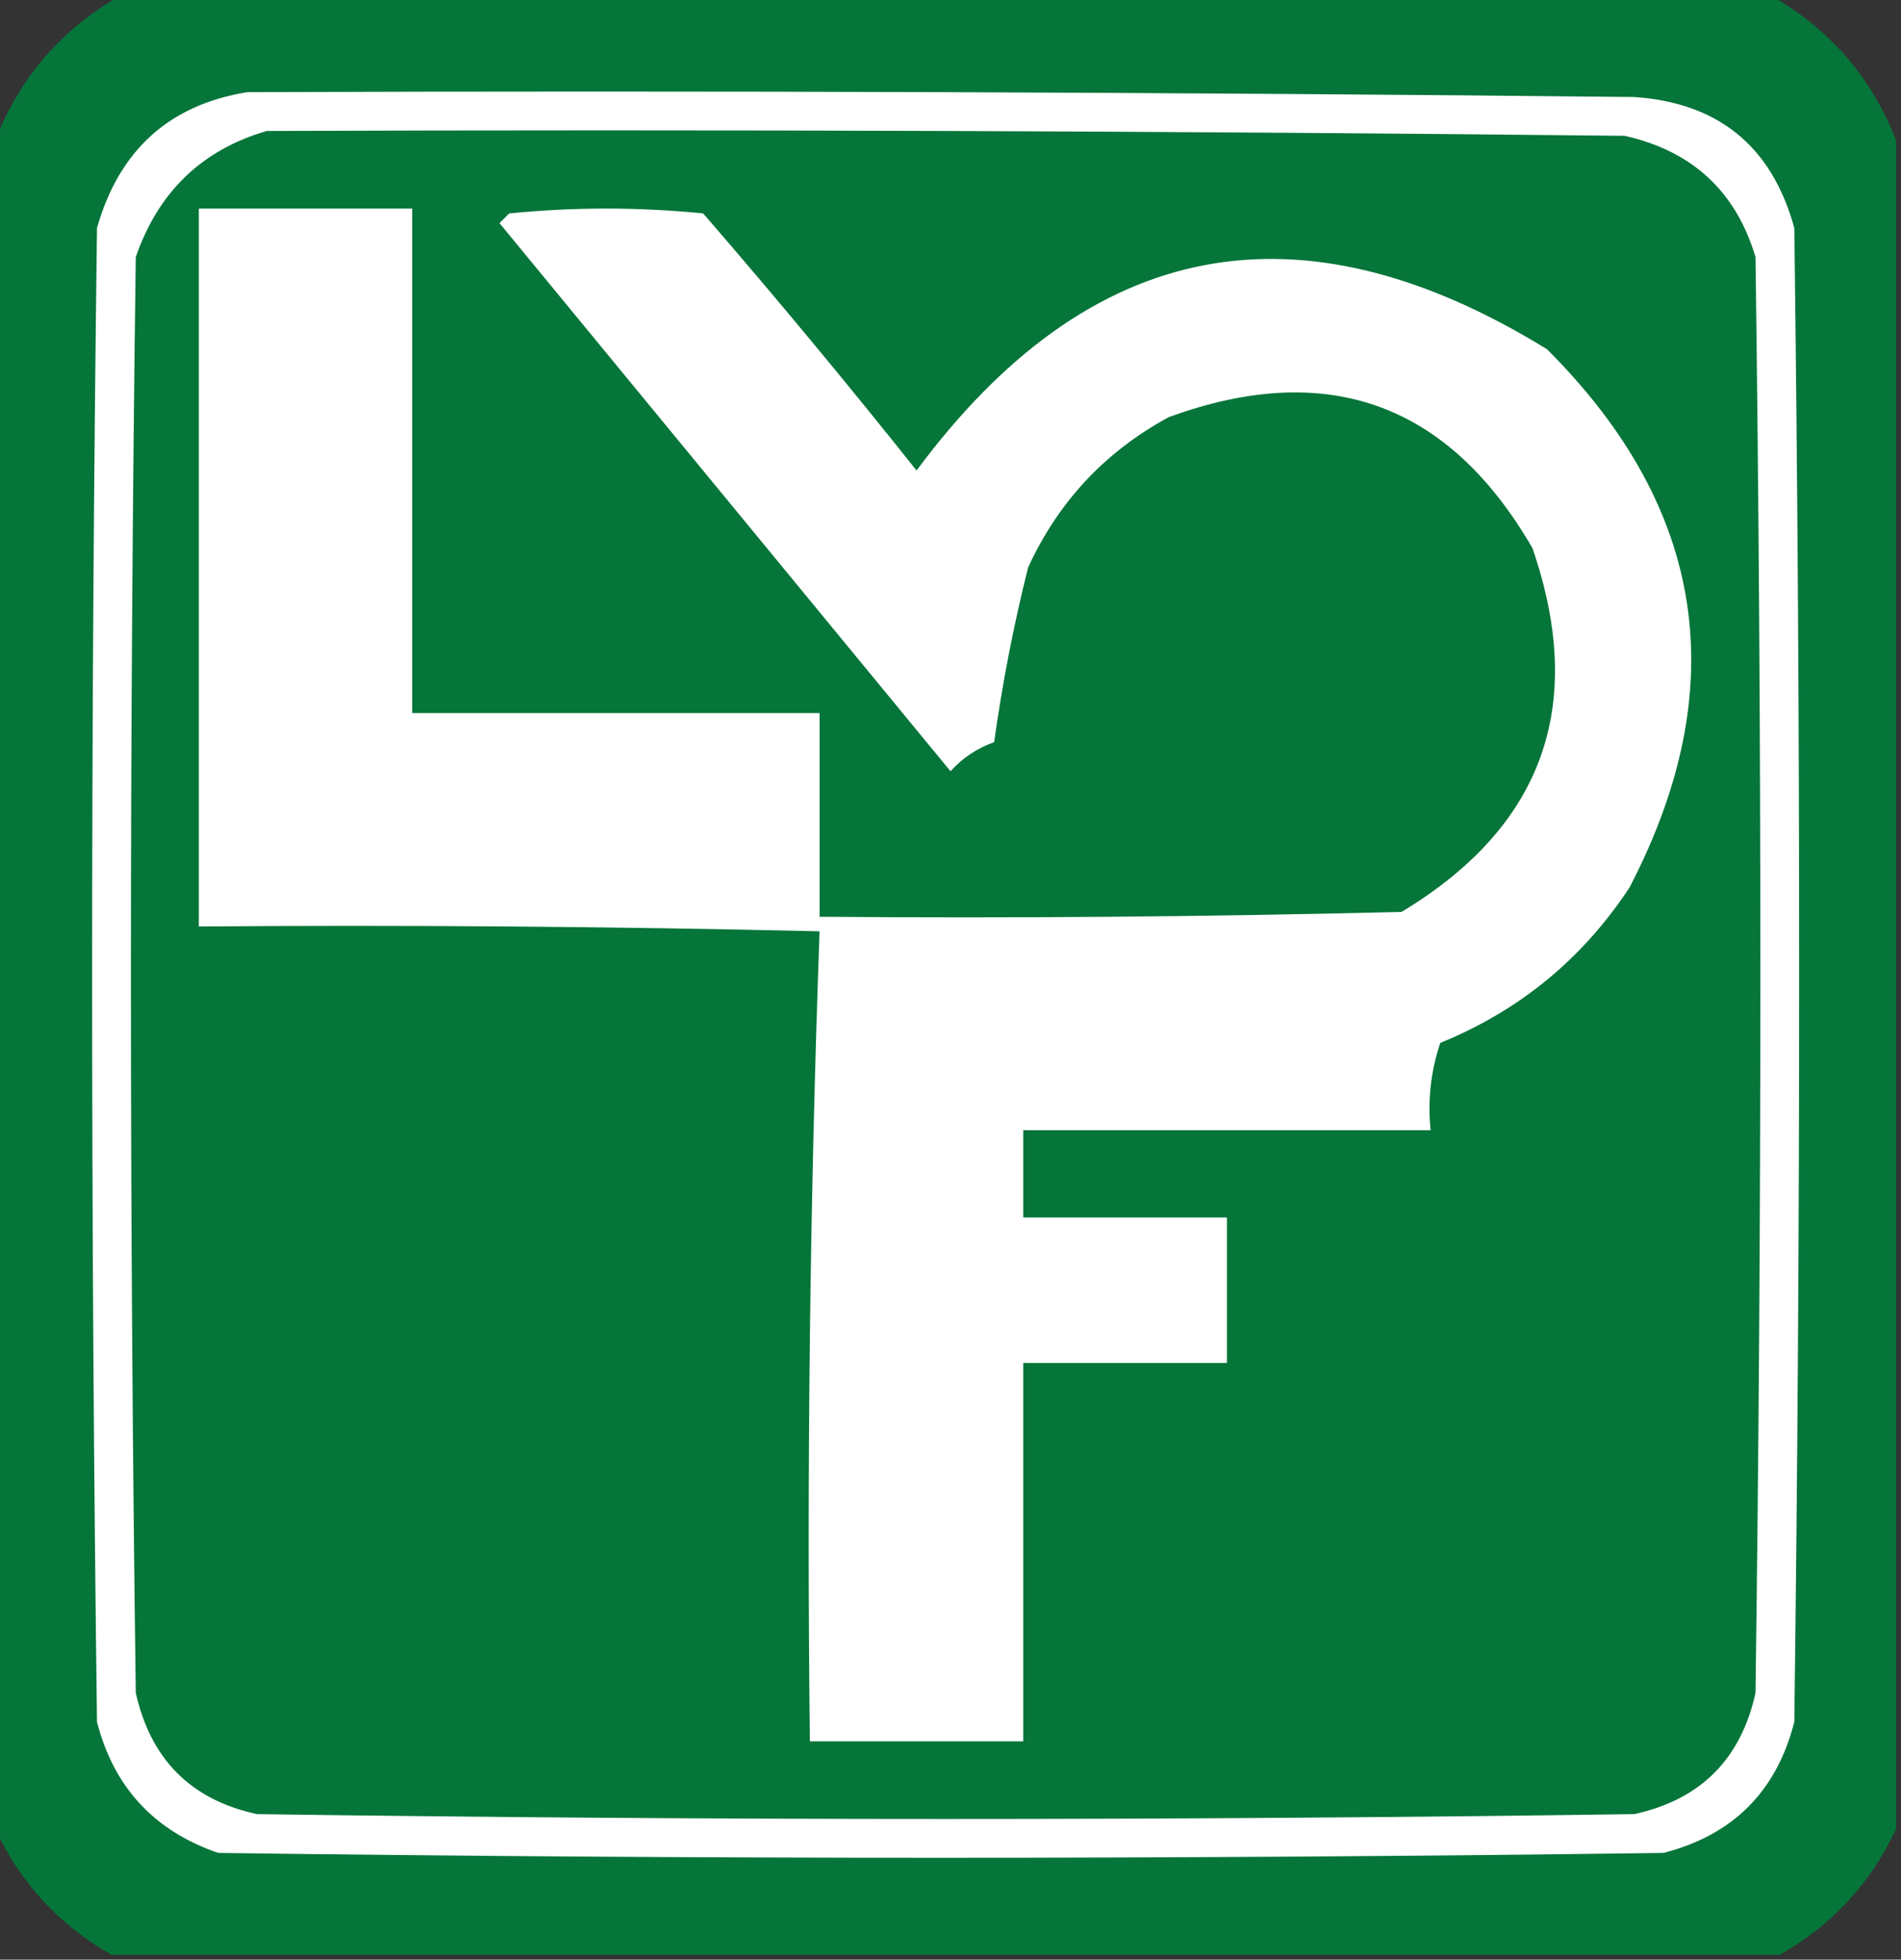
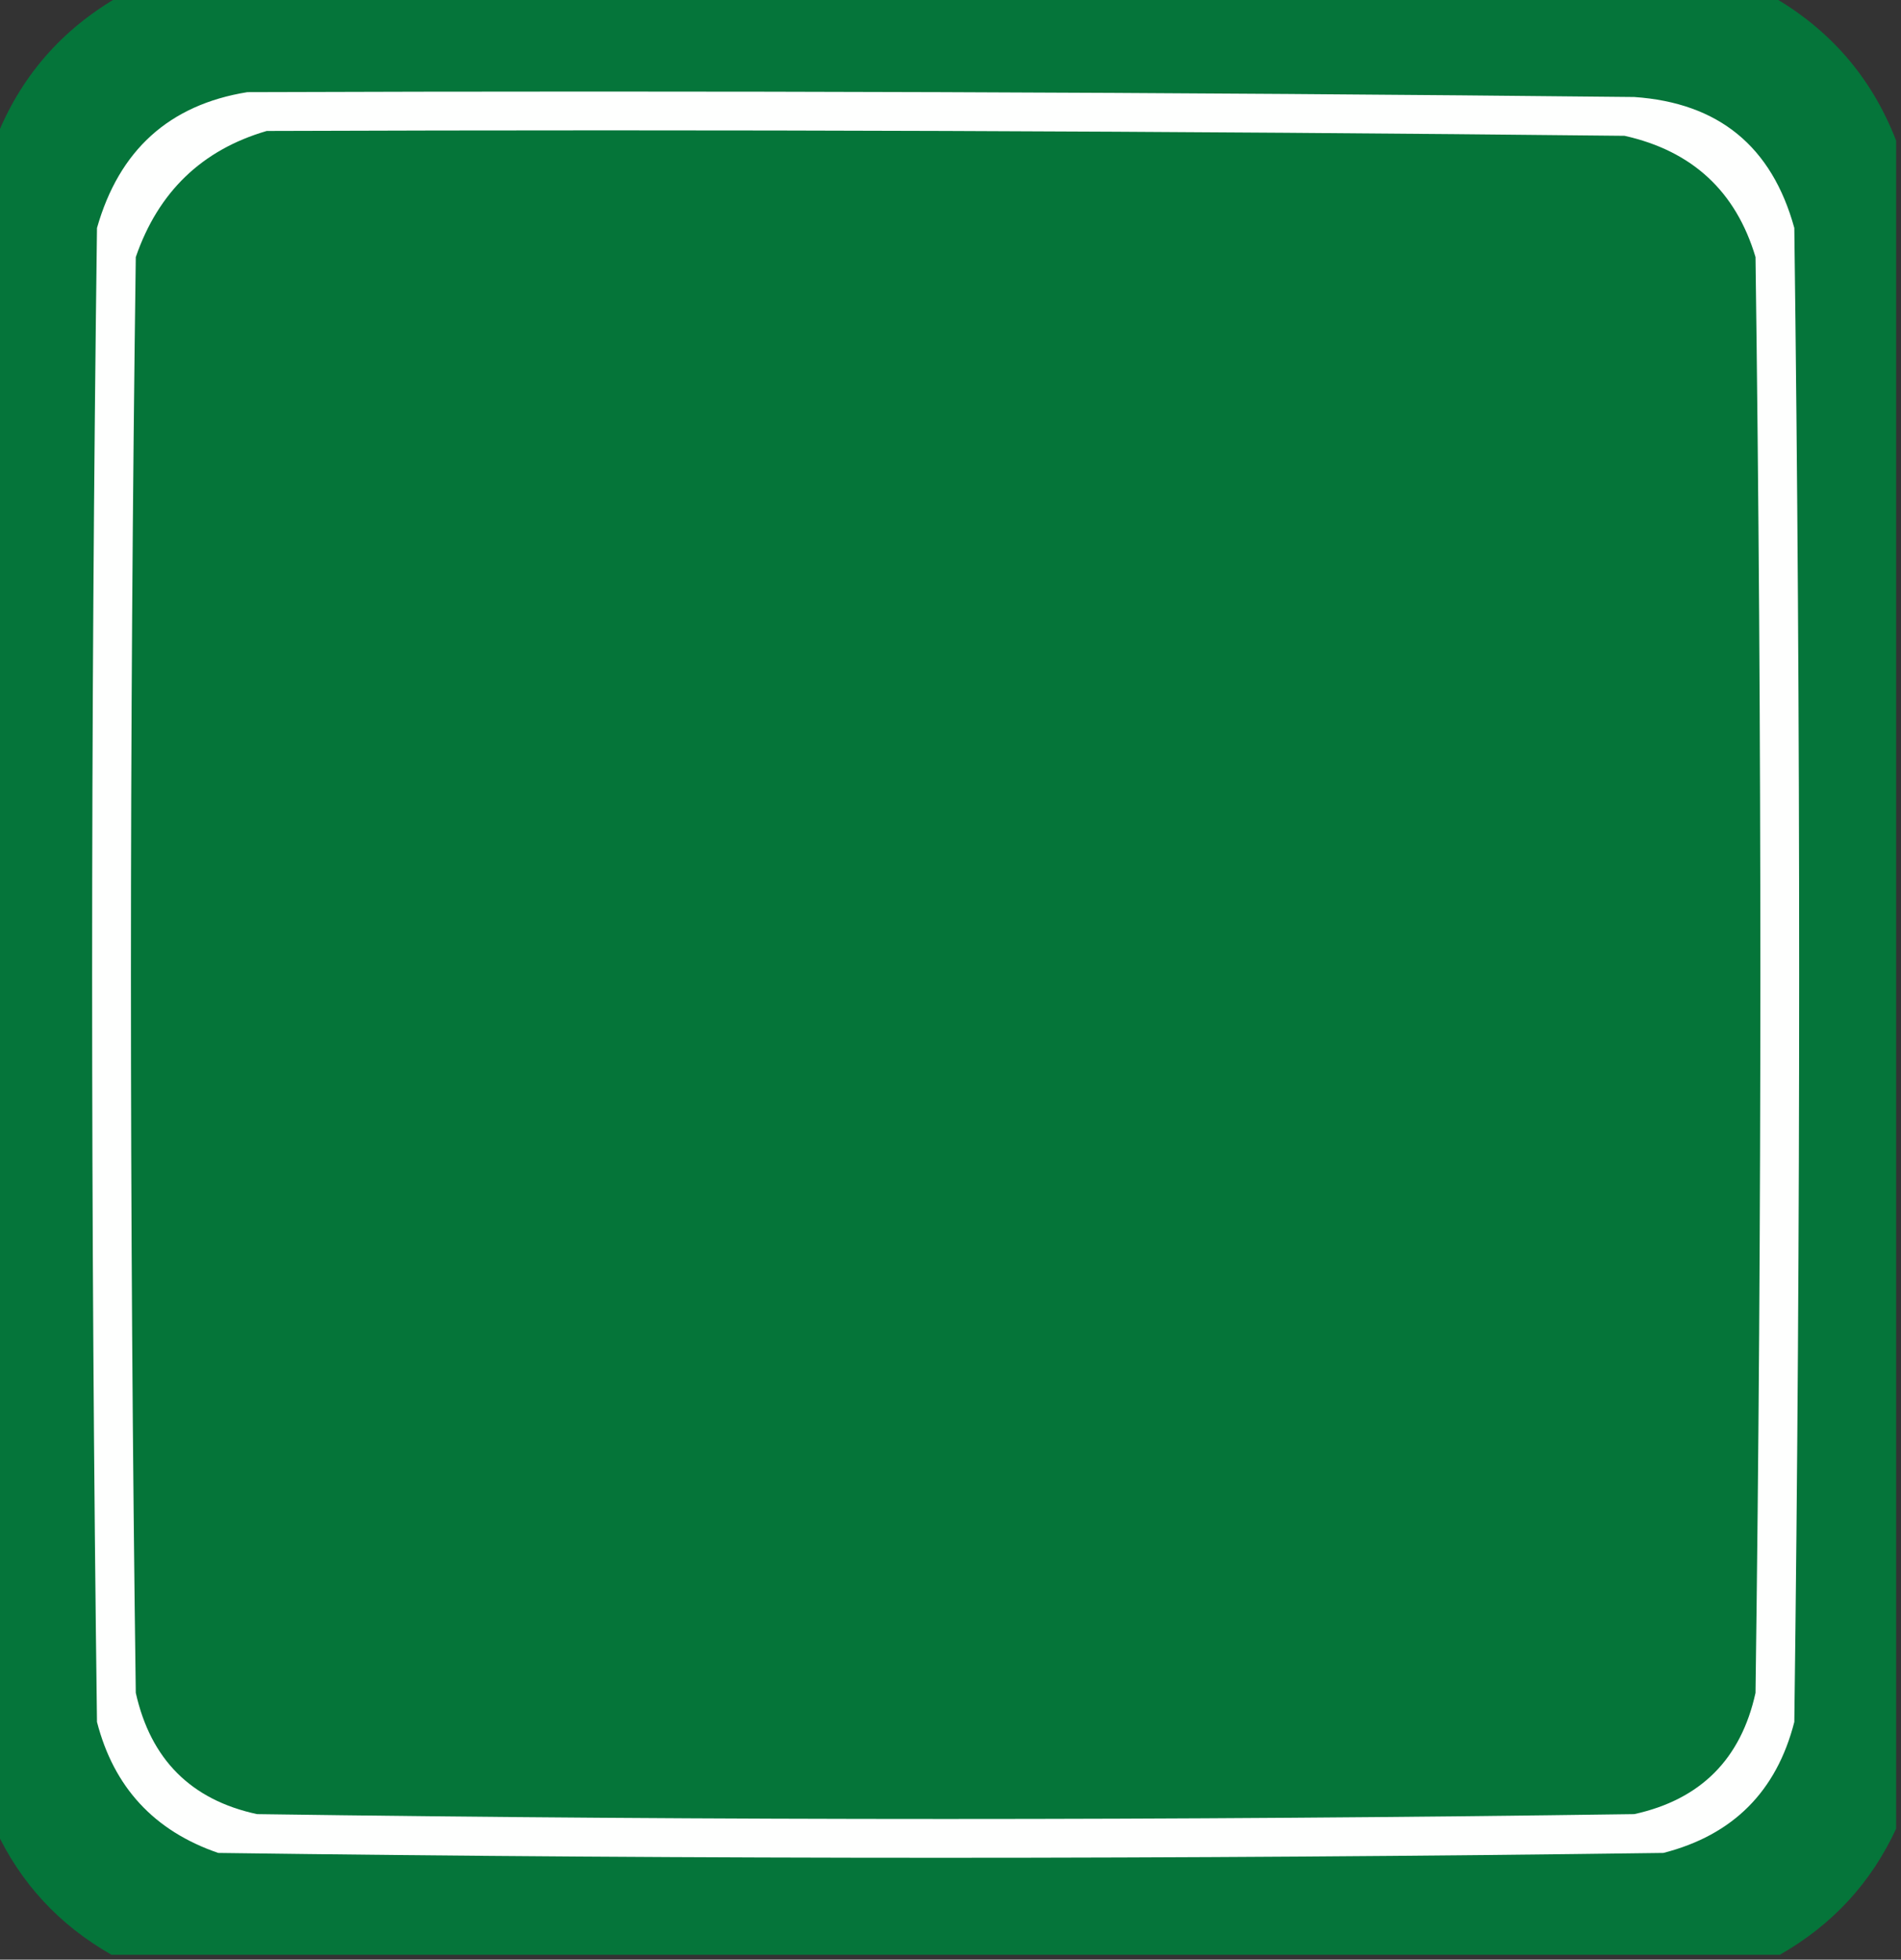
<svg xmlns="http://www.w3.org/2000/svg" version="1.1" width="196px" height="202px" style="shape-rendering:geometricPrecision; text-rendering:geometricPrecision; image-rendering:optimizeQuality; fill-rule:evenodd; clip-rule:evenodd">
  <rect width="100%" height="100%" fill="#333333" stroke="none" />
  <g>
    <path style="opacity:1" fill="#05753a" d="M 12.5,-0.5 C 69.167,-0.5 125.833,-0.5 182.5,-0.5C 188.64,2.971 192.974,7.971 195.5,14.5C 195.5,72.5 195.5,130.5 195.5,188.5C 192.913,194.089 188.913,198.422 183.5,201.5C 126.167,201.5 68.833,201.5 11.5,201.5C 6.087,198.422 2.087,194.089 -0.5,188.5C -0.5,130.5 -0.5,72.5 -0.5,14.5C 2.026,7.971 6.36,2.971 12.5,-0.5 Z" />
  </g>
  <g>
    <path style="opacity:1" fill="#fefffe" d="M 25.5,9.5 C 73.168,9.333 120.834,9.5 168.5,10C 177.191,10.596 182.691,15.096 185,23.5C 185.667,74.833 185.667,126.167 185,177.5C 183.167,184.667 178.667,189.167 171.5,191C 121.833,191.667 72.167,191.667 22.5,191C 15.903,188.737 11.736,184.237 10,177.5C 9.333,126.167 9.333,74.833 10,23.5C 12.284,15.47 17.45,10.803 25.5,9.5 Z" />
  </g>
  <g>
    <path style="opacity:1" fill="#057539" d="M 27.5,13.5 C 74.168,13.333 120.835,13.5 167.5,14C 174.48,15.56 178.98,19.727 181,26.5C 181.667,75.833 181.667,125.167 181,174.5C 179.5,181.333 175.333,185.5 168.5,187C 121.167,187.667 73.833,187.667 26.5,187C 19.702,185.536 15.536,181.369 14,174.5C 13.333,125.167 13.333,75.833 14,26.5C 16.318,19.782 20.818,15.448 27.5,13.5 Z" />
  </g>
  <g>
-     <path style="opacity:1" fill="#fefffe" d="M 20.5,21.5 C 27.833,21.5 35.167,21.5 42.5,21.5C 42.5,38.833 42.5,56.167 42.5,73.5C 56.5,73.5 70.5,73.5 84.5,73.5C 84.5,80.5 84.5,87.5 84.5,94.5C 104.503,94.667 124.503,94.5 144.5,94C 159.095,85.22 163.595,72.72 158,56.5C 149.335,41.537 136.835,37.037 120.5,43C 113.945,46.555 109.112,51.721 106,58.5C 104.512,64.441 103.345,70.441 102.5,76.5C 100.742,77.128 99.242,78.128 98,79.5C 82.5,60.667 67,41.833 51.5,23C 51.833,22.667 52.167,22.333 52.5,22C 59.167,21.333 65.833,21.333 72.5,22C 80.022,30.687 87.355,39.521 94.5,48.5C 112.325,24.461 133.992,20.294 159.5,36C 175.905,52.366 178.738,70.866 168,91.5C 163.149,98.852 156.649,104.186 148.5,107.5C 147.516,110.428 147.183,113.428 147.5,116.5C 133.5,116.5 119.5,116.5 105.5,116.5C 105.5,119.5 105.5,122.5 105.5,125.5C 112.5,125.5 119.5,125.5 126.5,125.5C 126.5,130.5 126.5,135.5 126.5,140.5C 119.5,140.5 112.5,140.5 105.5,140.5C 105.5,153.5 105.5,166.5 105.5,179.5C 98.167,179.5 90.833,179.5 83.5,179.5C 83.172,151.593 83.505,123.759 84.5,96C 63.169,95.5 41.836,95.333 20.5,95.5C 20.5,70.833 20.5,46.167 20.5,21.5 Z" />
-   </g>
+     </g>
</svg>